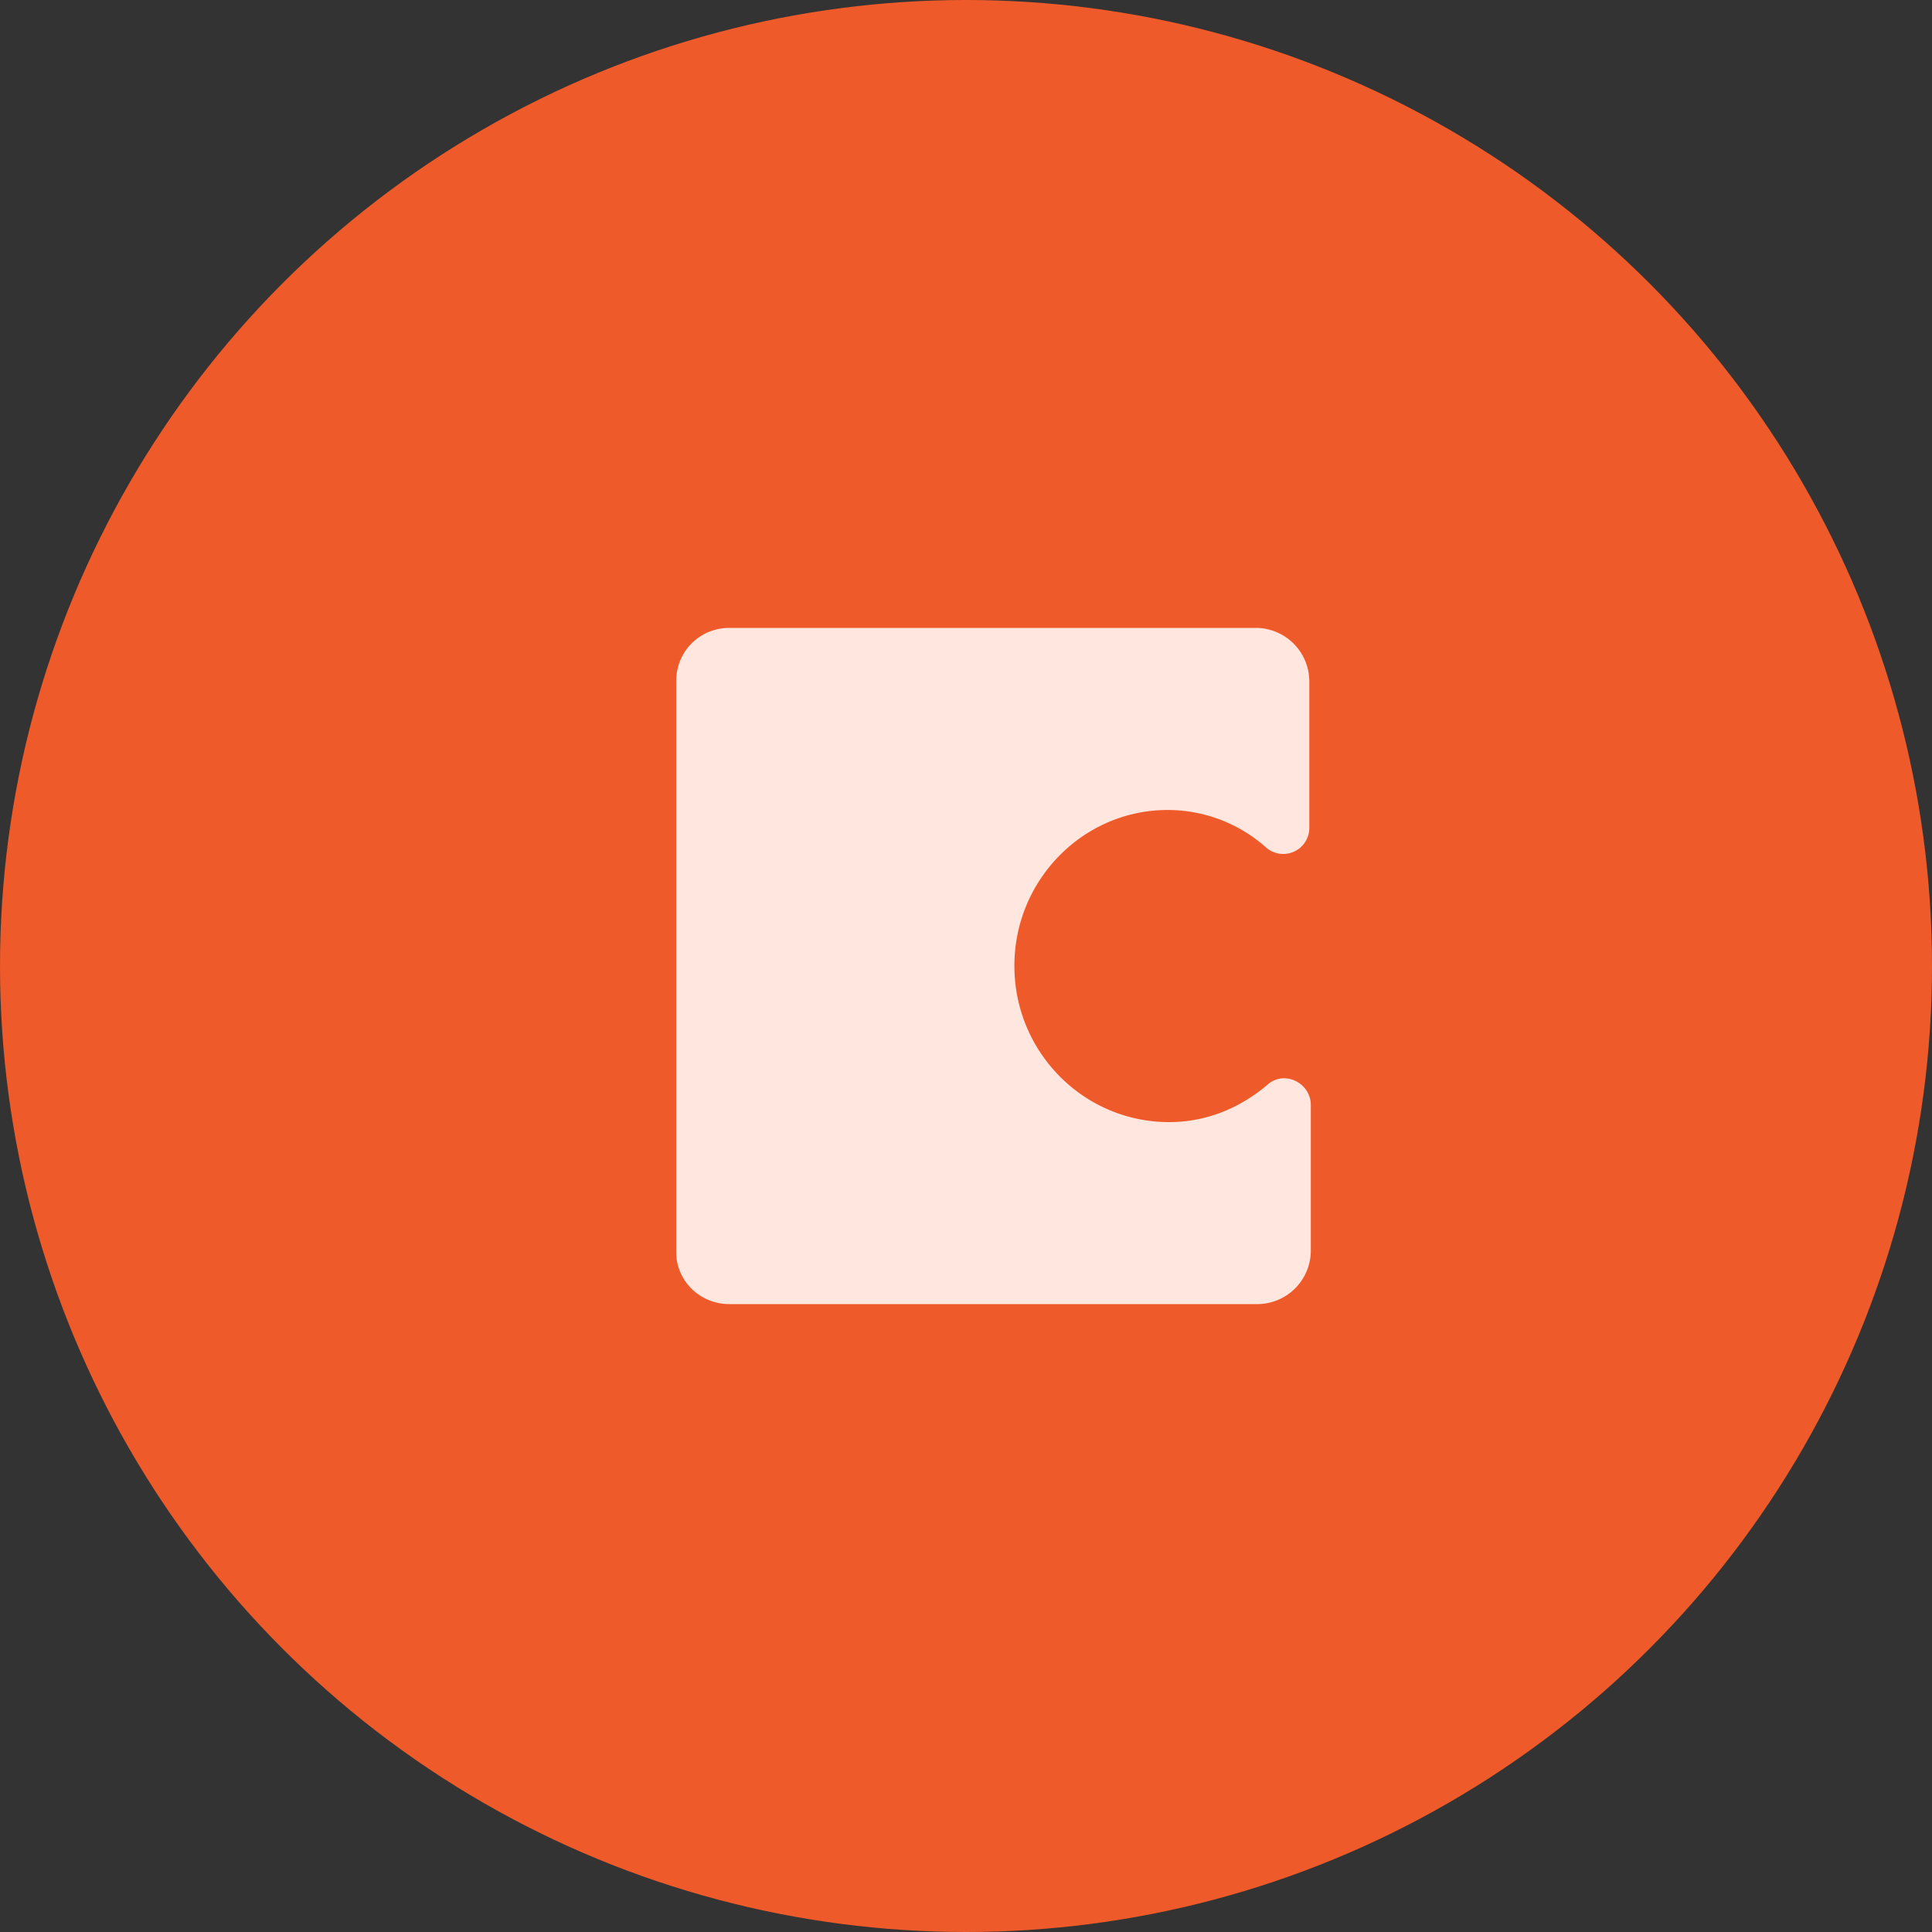
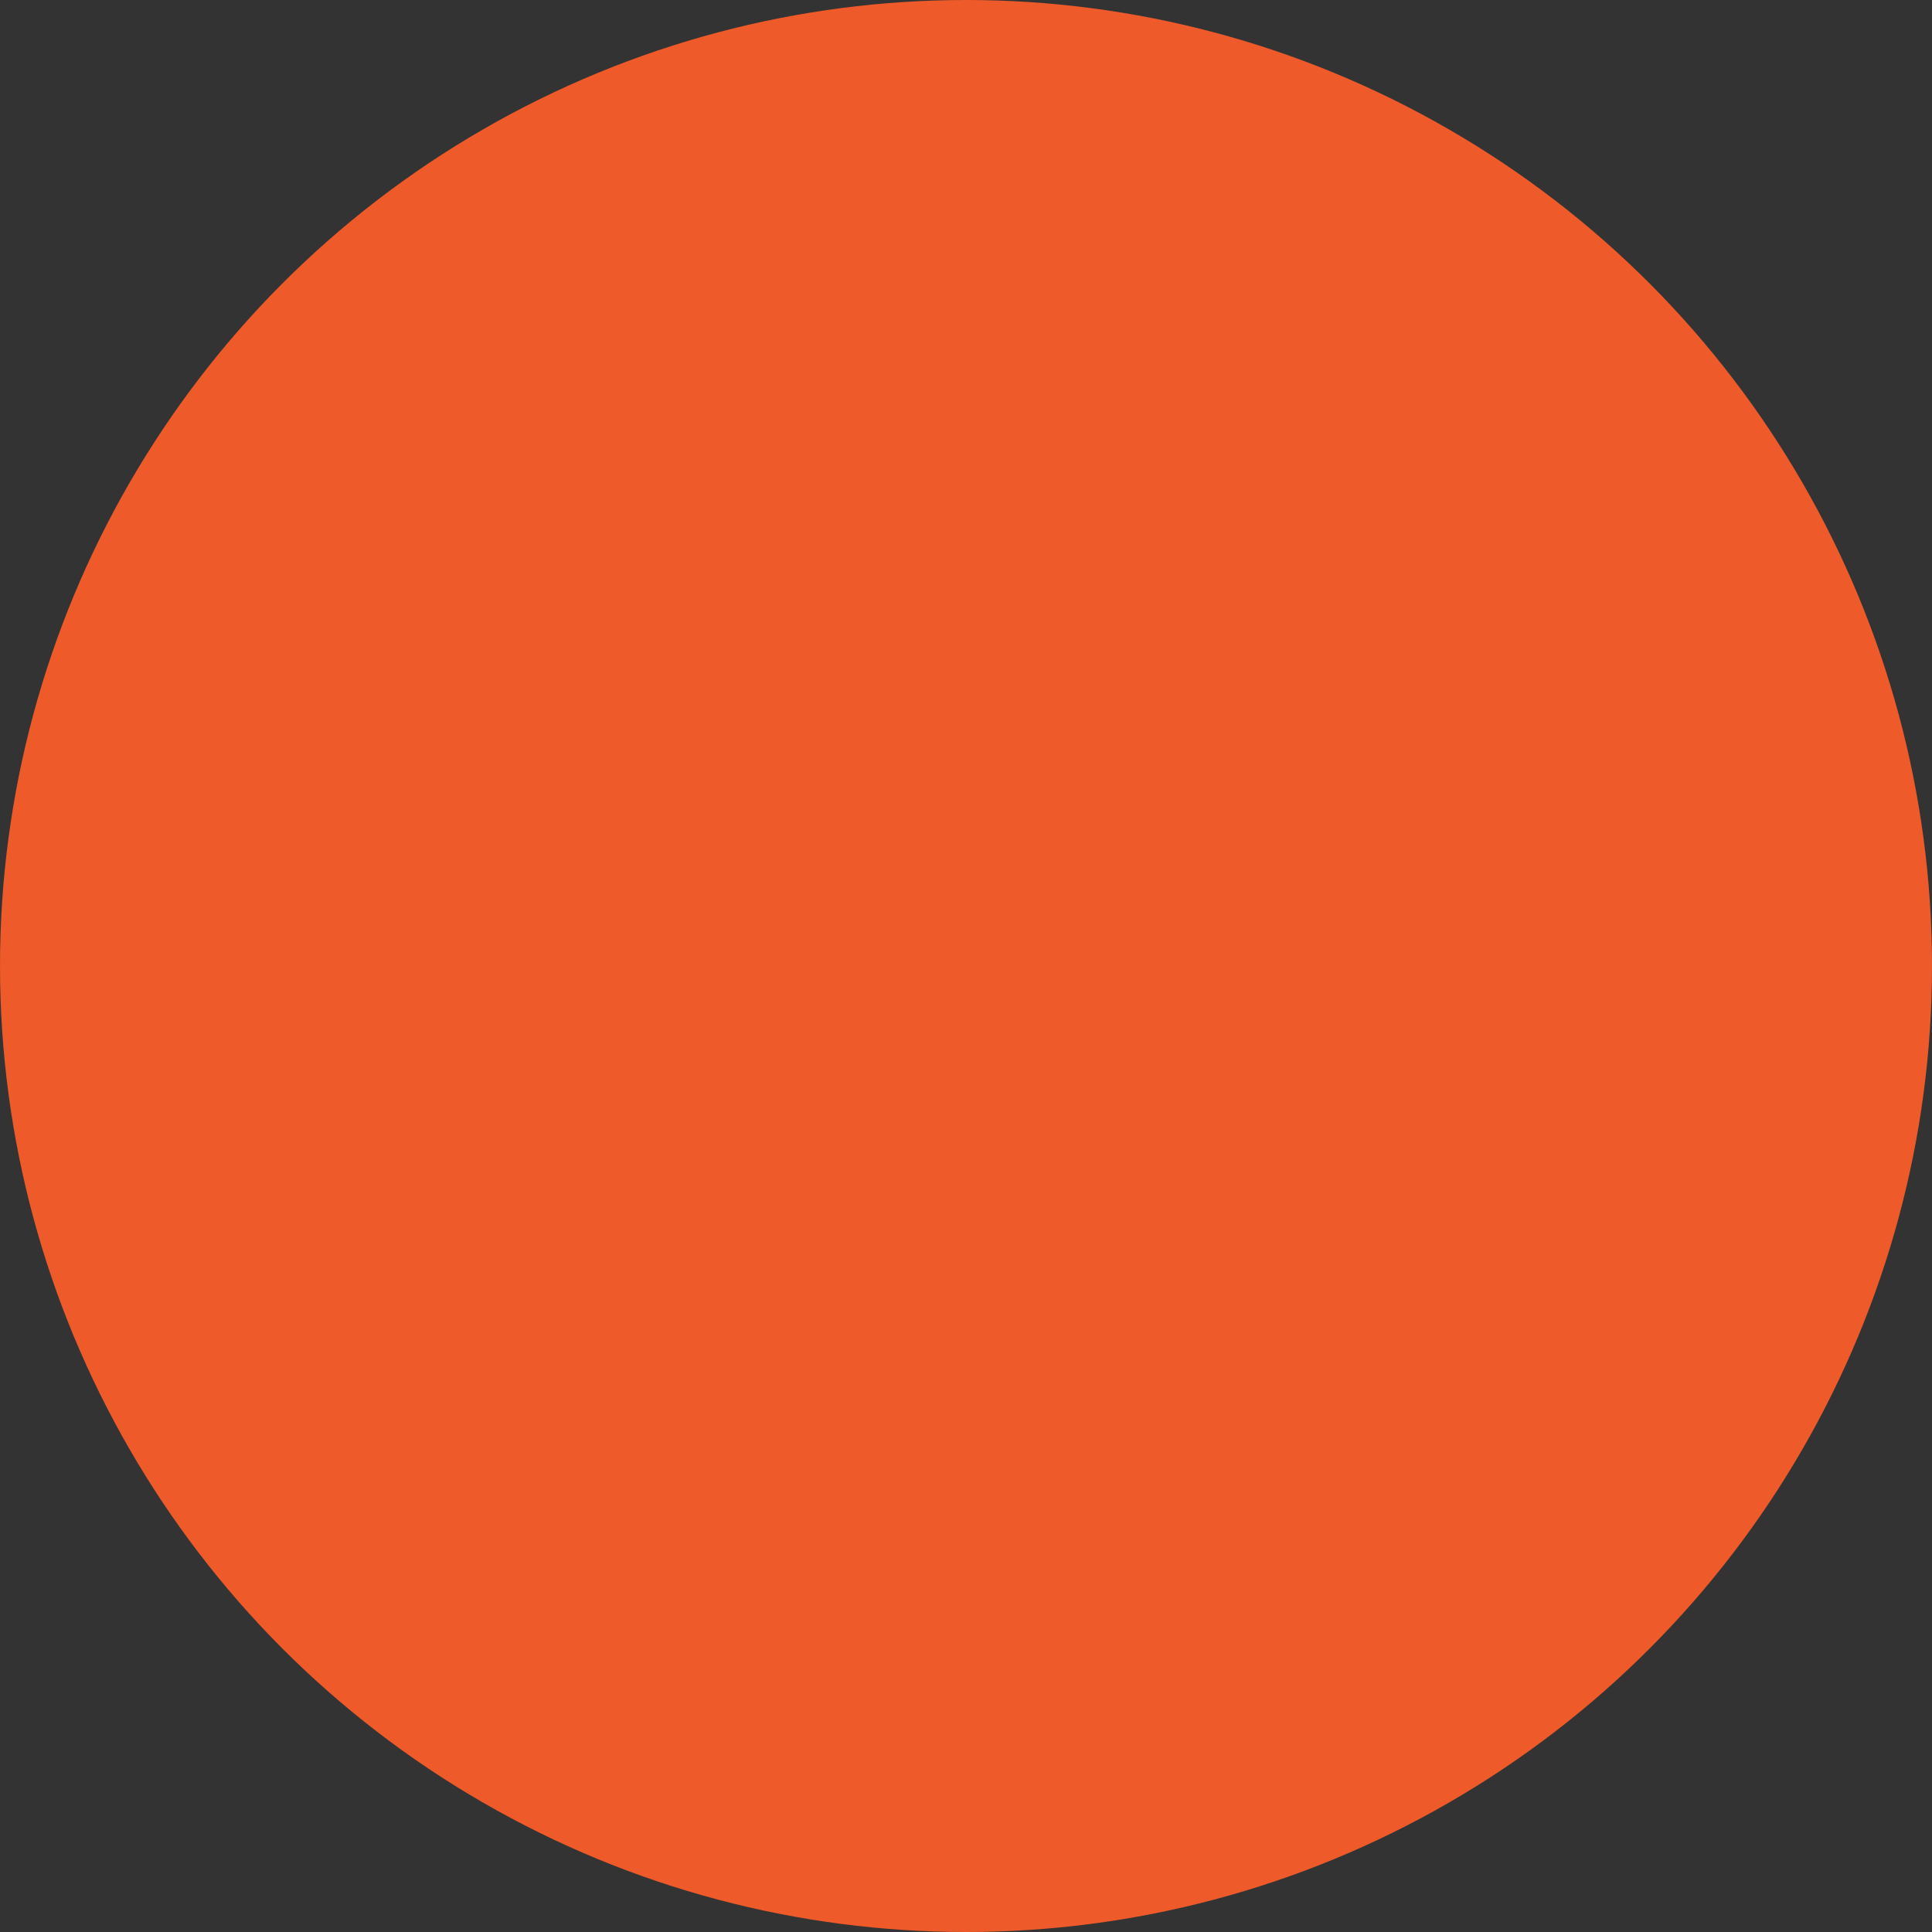
<svg xmlns="http://www.w3.org/2000/svg" width="40" height="40">
  <rect width="100%" height="100%" fill="#333333" stroke="none" />
  <g fill="none" fill-rule="evenodd">
    <circle cx="20" cy="20" r="20" fill="#EE5A29" />
-     <path fill="#FFE6DE" fill-rule="nonzero" d="M24.174 16.77c.783 0 1.506.298 2.046.783a.54.54 0 0 0 .888-.43v-3.02A1.11 1.11 0 0 0 26.005 13H15.103c-.618 0-1.103.485-1.103 1.103v11.821c0 .59.485 1.076 1.103 1.076h10.933a1.11 1.11 0 0 0 1.103-1.103V22.88c0-.458-.54-.728-.888-.43-.567.485-1.267.782-2.045.782-1.776 0-3.204-1.455-3.204-3.231-.004-1.78 1.424-3.231 3.172-3.231Z" />
  </g>
</svg>